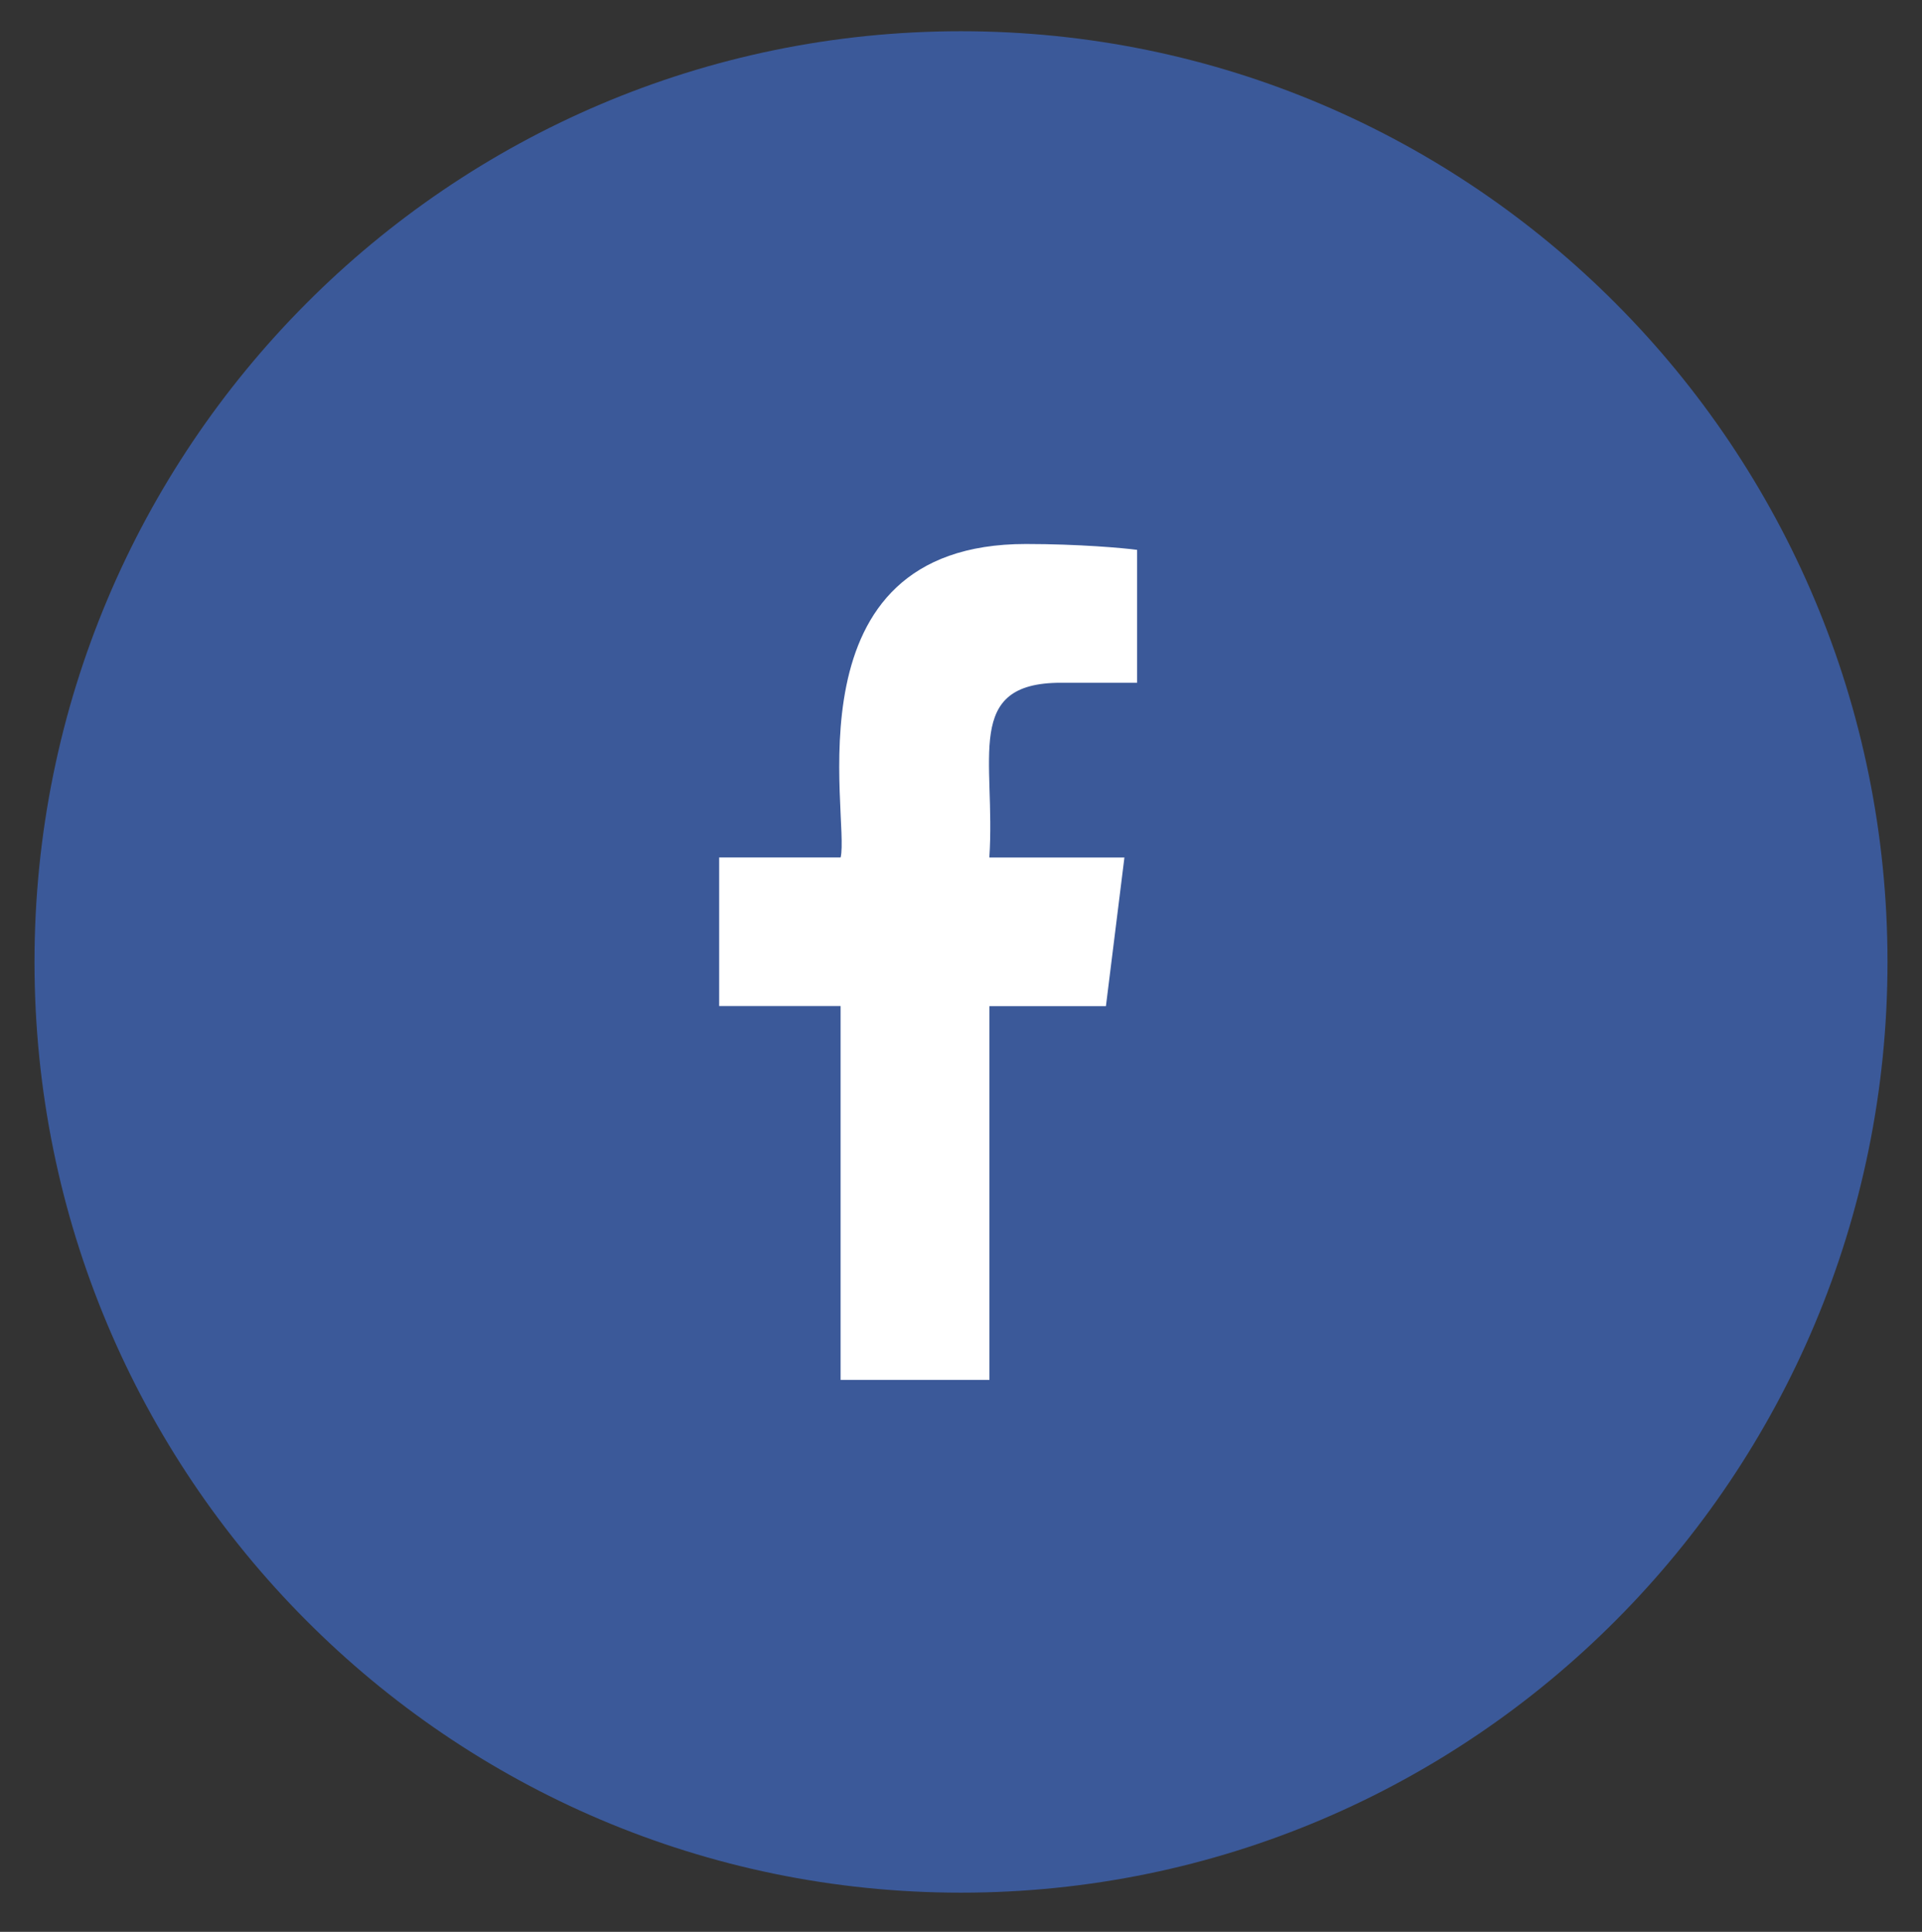
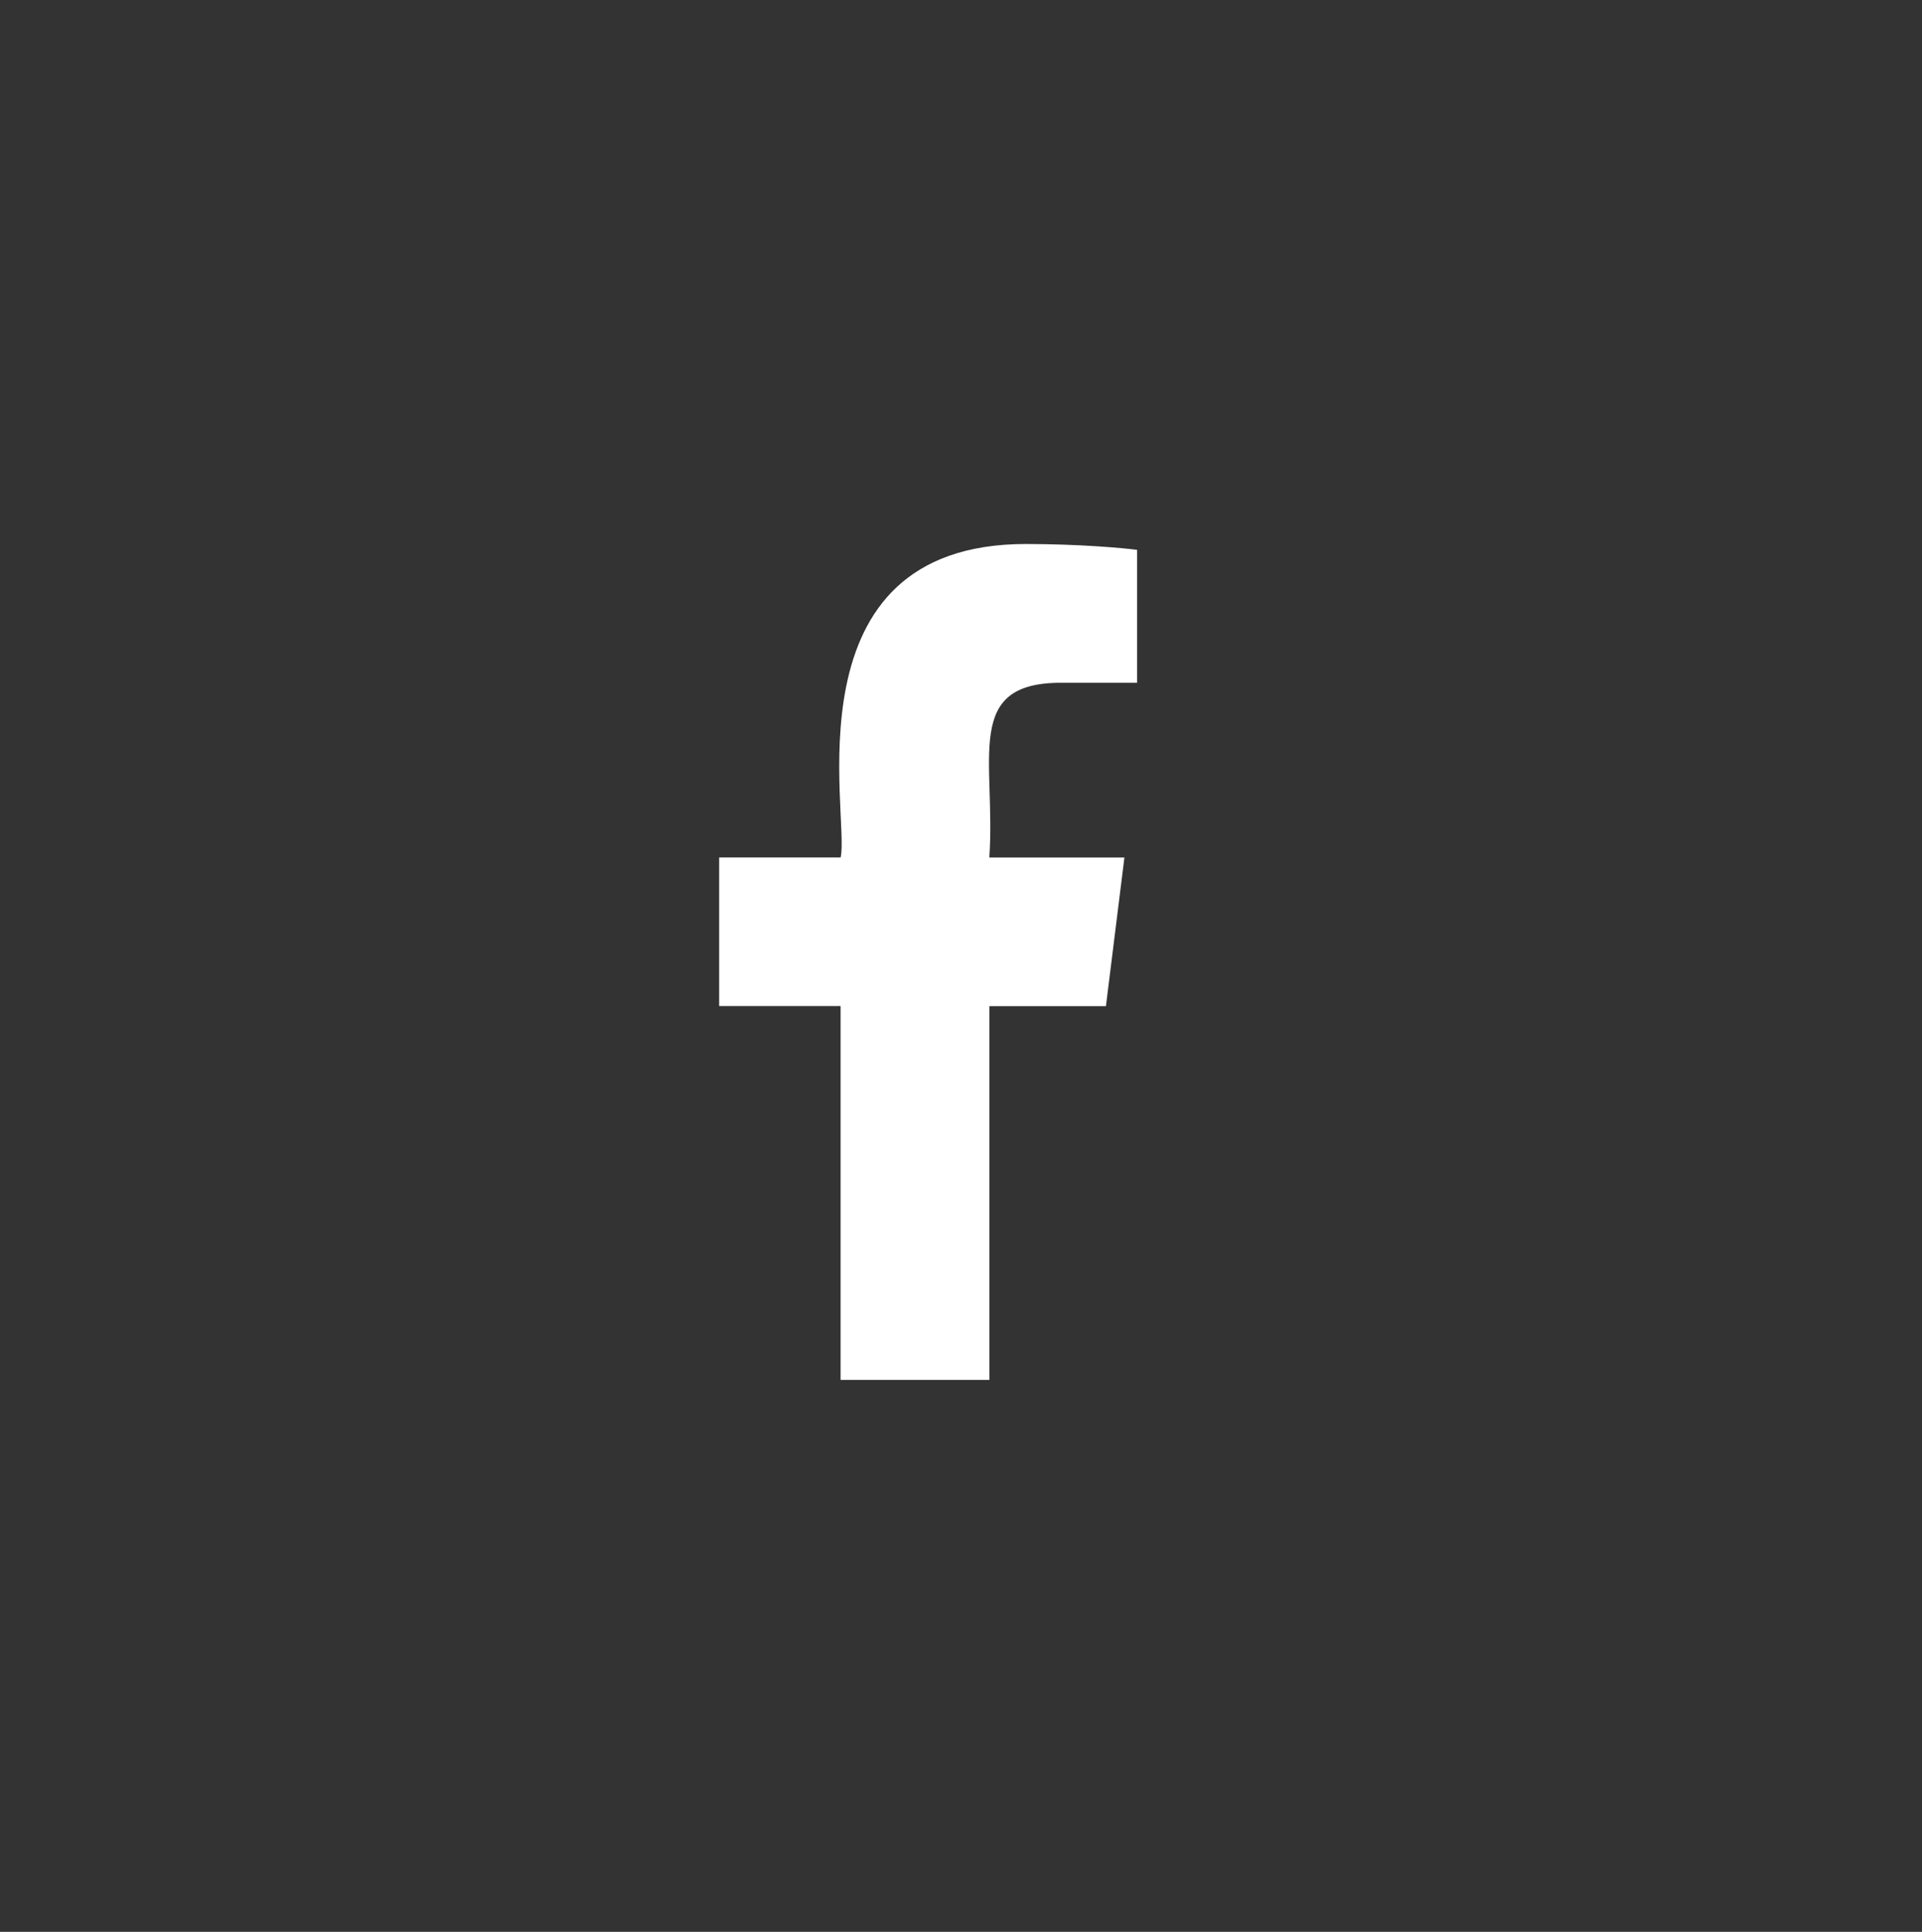
<svg xmlns="http://www.w3.org/2000/svg" version="1.1" id="Layer_1" x="0px" y="0px" width="48.75px" height="49px" viewBox="0 0 48.75 49" enable-background="new 0 0 48.75 49" xml:space="preserve">
  <rect x="0" y="0" width="48.75" height="49" fill="#333333" stroke="none" />
-   <path fill="#3B5999" d="M24.375,0.792c12.979,0,23.5,10.57,23.5,23.607c0,13.039-10.521,23.607-23.5,23.607  c-12.979,0-23.5-10.568-23.5-23.607C0.875,11.362,11.396,0.792,24.375,0.792z" />
  <path fill="#FFFFFF" d="M26.906,17.318h1.936v-3.371c-0.334-0.046-1.482-0.149-2.82-0.149c-6.123,0-4.457,6.935-4.7,7.951h-3.081  v3.769h3.08V35h3.775v-9.48h2.955l0.469-3.77h-3.426C25.26,19.255,24.423,17.318,26.906,17.318L26.906,17.318z" />
</svg>